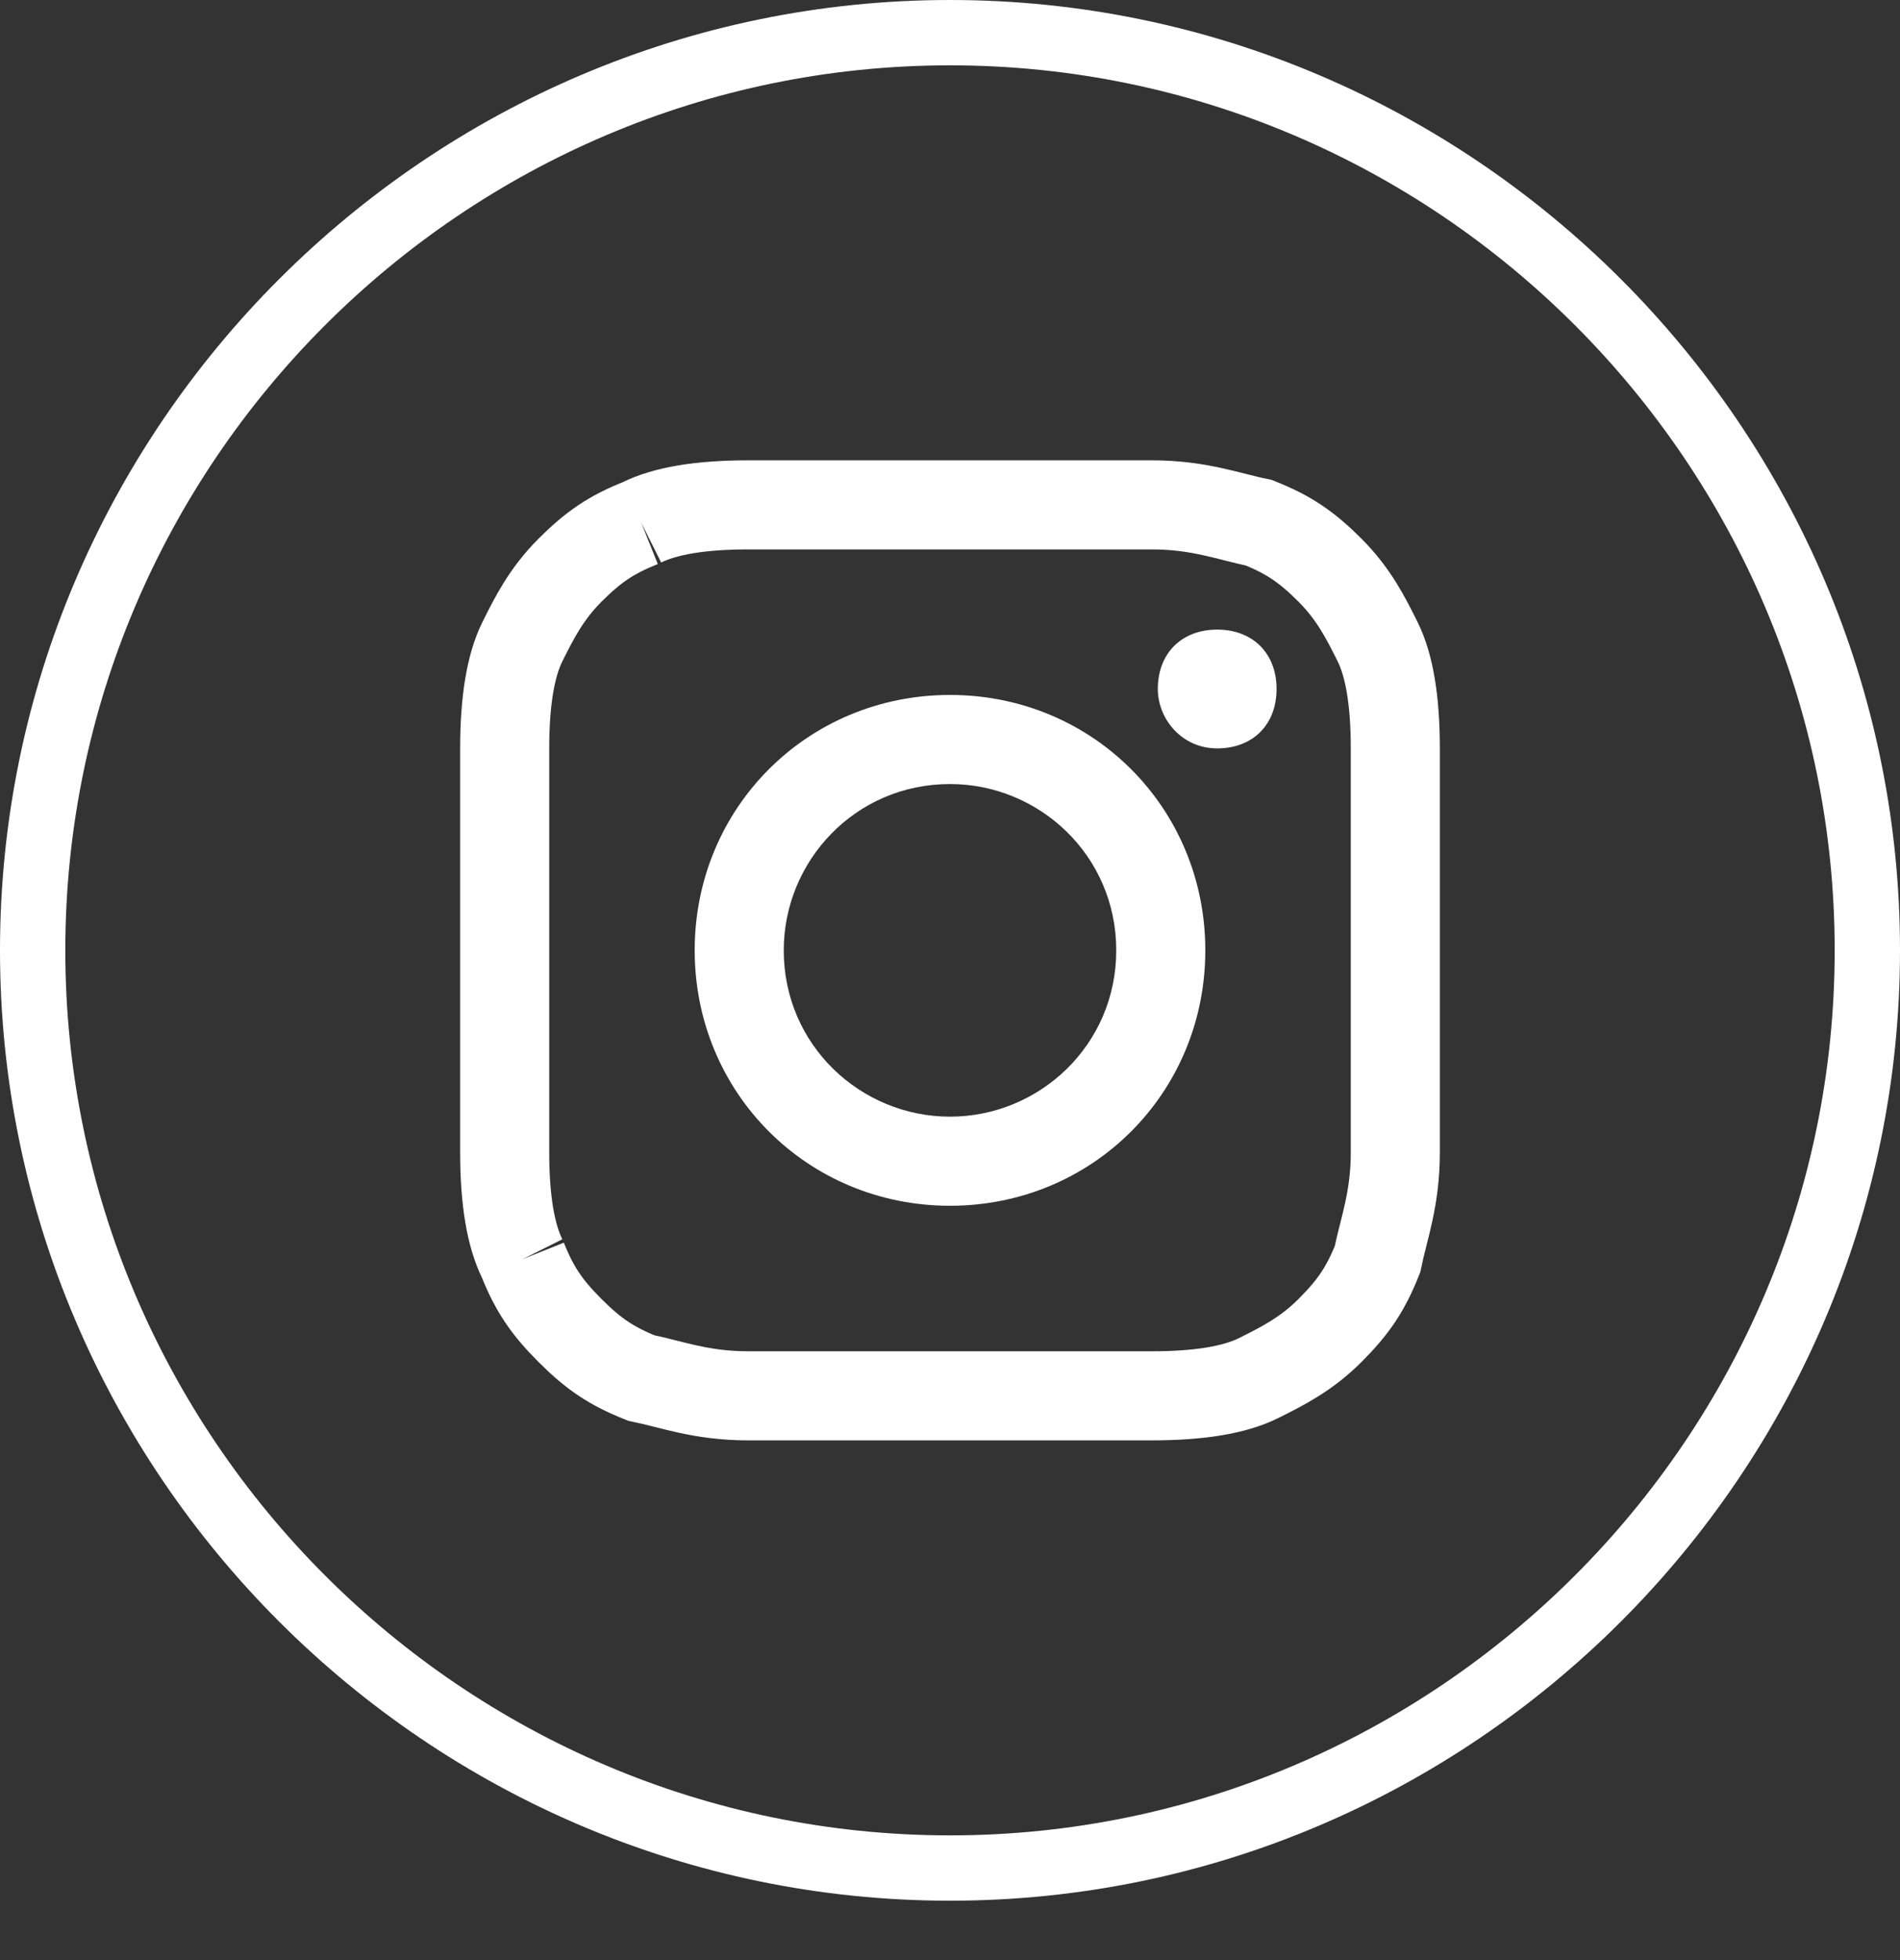
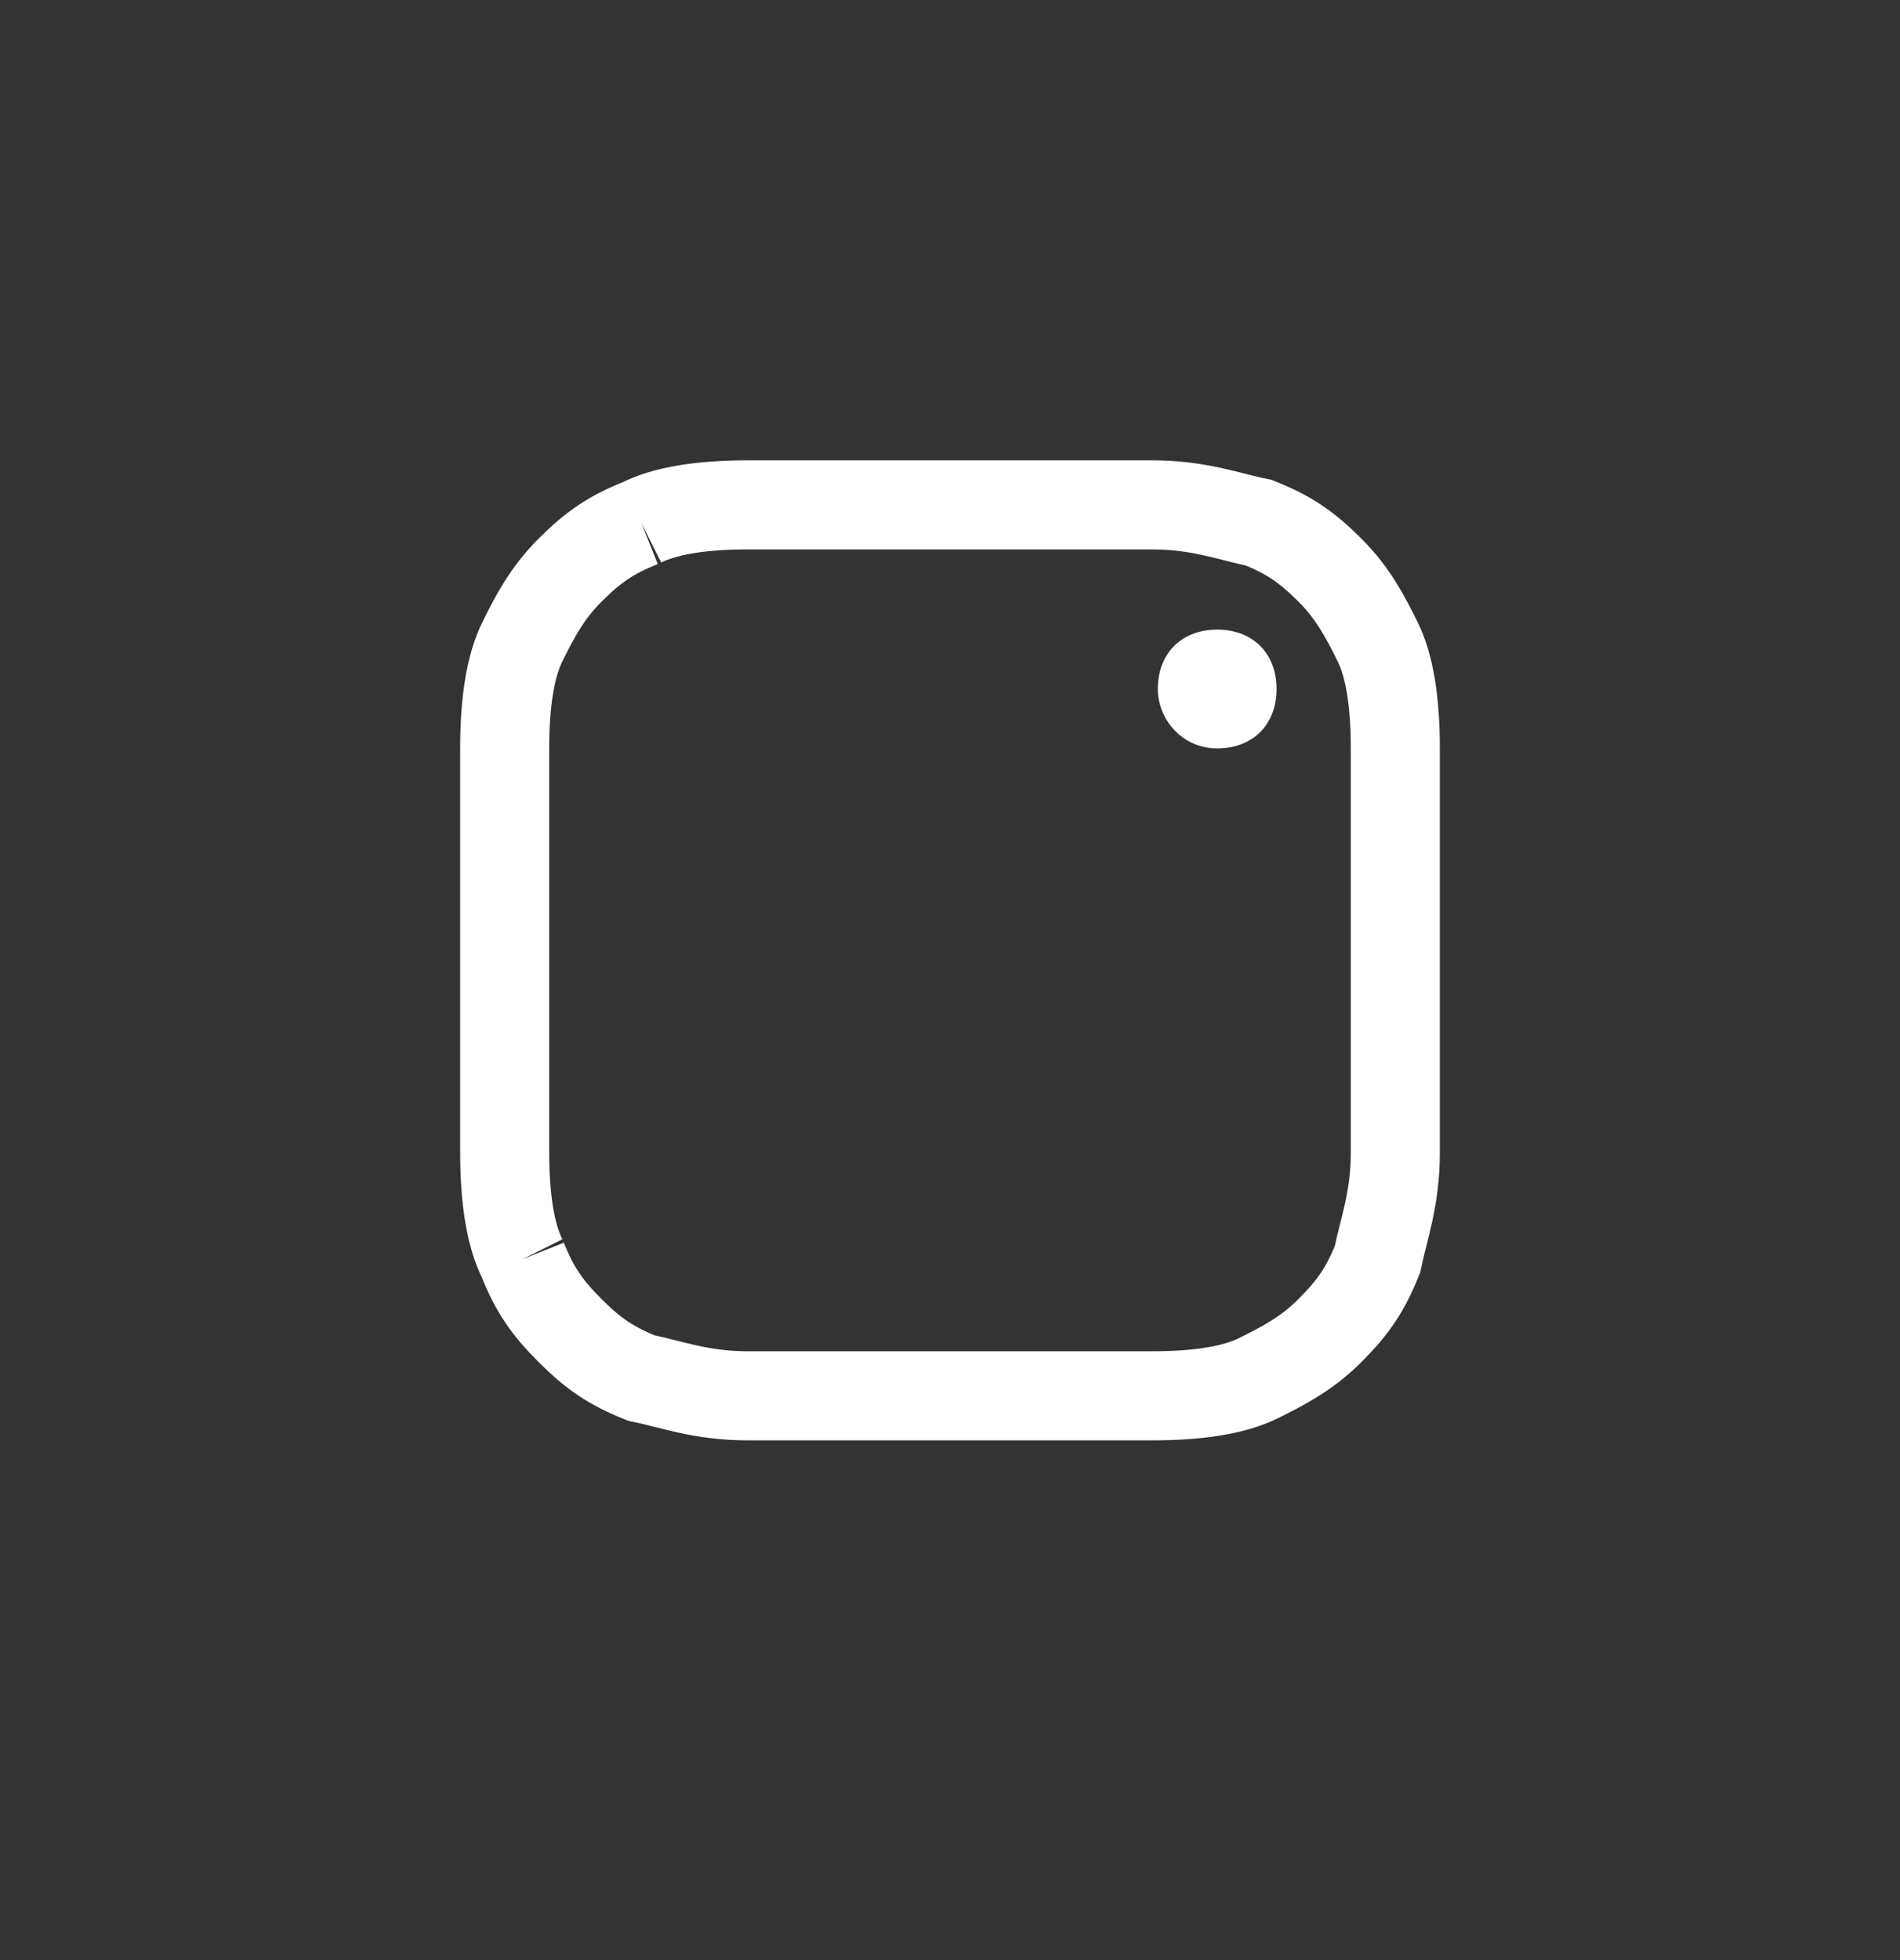
<svg xmlns="http://www.w3.org/2000/svg" version="1.1" id="Layer_1" x="0px" y="0px" width="32px" height="33px" viewBox="0 0 32 33" style="enable-background:new 0 0 32 33;" xml:space="preserve">
  <rect x="0" y="0" width="32" height="33" fill="#333333" stroke="none" />
  <style type="text/css">
	.st0{fill:#FFFFFF;}
	.st1{fill:none;stroke:#FFFFFF;stroke-width:1.5;}
</style>
  <g id="Group">
    <g id="Group_2">
-       <path id="Vector" class="st0" d="M16,32C7.2,32,0,24.8,0,16C0,7.2,7.2,0,16,0c8.8,0,16,7.2,16,16C32,24.8,24.8,32,16,32z M16,1.1    C7.8,1.1,1.1,7.8,1.1,16c0,8.2,6.7,14.9,14.9,14.9c8.2,0,14.9-6.7,14.9-14.9C30.9,7.8,24.2,1.1,16,1.1z" />
-     </g>
+       </g>
    <g id="Group_3">
      <path id="Vector_2" class="st1" d="M10.8,8.8L10.8,8.8C10.3,9,10,9.2,9.6,9.6C9.2,10,9,10.4,8.8,10.8l0,0c-0.2,0.4-0.3,1-0.3,1.8     M10.8,8.8c0.4-0.2,1-0.3,1.8-0.3c0.9,0,1.1,0,3.4,0s2.5,0,3.4,0c0.8,0,1.3,0.2,1.8,0.3l0,0C21.7,9,22,9.2,22.4,9.6    c0.4,0.4,0.6,0.8,0.8,1.2l0,0c0.2,0.4,0.3,1,0.3,1.8c0,0.9,0,1.1,0,3.4c0,2.3,0,2.5,0,3.4c0,0.8-0.2,1.3-0.3,1.8l0,0    c-0.2,0.5-0.4,0.8-0.8,1.2c-0.4,0.4-0.8,0.6-1.2,0.8l0,0c-0.4,0.2-1,0.3-1.8,0.3c-0.9,0-1.1,0-3.4,0c-2.3,0-2.5,0-3.4,0    c-0.8,0-1.3-0.2-1.8-0.3l0,0c-0.5-0.2-0.8-0.4-1.2-0.8S9,21.7,8.8,21.2l0,0 M8.8,21.2 M10.8,8.8 M8.8,21.2c-0.2-0.4-0.3-1-0.3-1.8    c0-0.9,0-1.1,0-3.4c0-2.3,0-2.5,0-3.4" />
-       <path id="Vector_3" class="st0" d="M16,11.7c-2.4,0-4.3,1.9-4.3,4.3s1.9,4.3,4.3,4.3s4.3-1.9,4.3-4.3S18.4,11.7,16,11.7z M16,18.8    c-1.5,0-2.8-1.2-2.8-2.8c0-1.5,1.2-2.8,2.8-2.8c1.5,0,2.8,1.2,2.8,2.8C18.8,17.6,17.5,18.8,16,18.8z" />
      <path id="Vector_4" class="st0" d="M20.5,12.6c0.6,0,1-0.4,1-1c0-0.6-0.4-1-1-1c-0.6,0-1,0.4-1,1C19.5,12.1,19.9,12.6,20.5,12.6z" />
    </g>
  </g>
</svg>